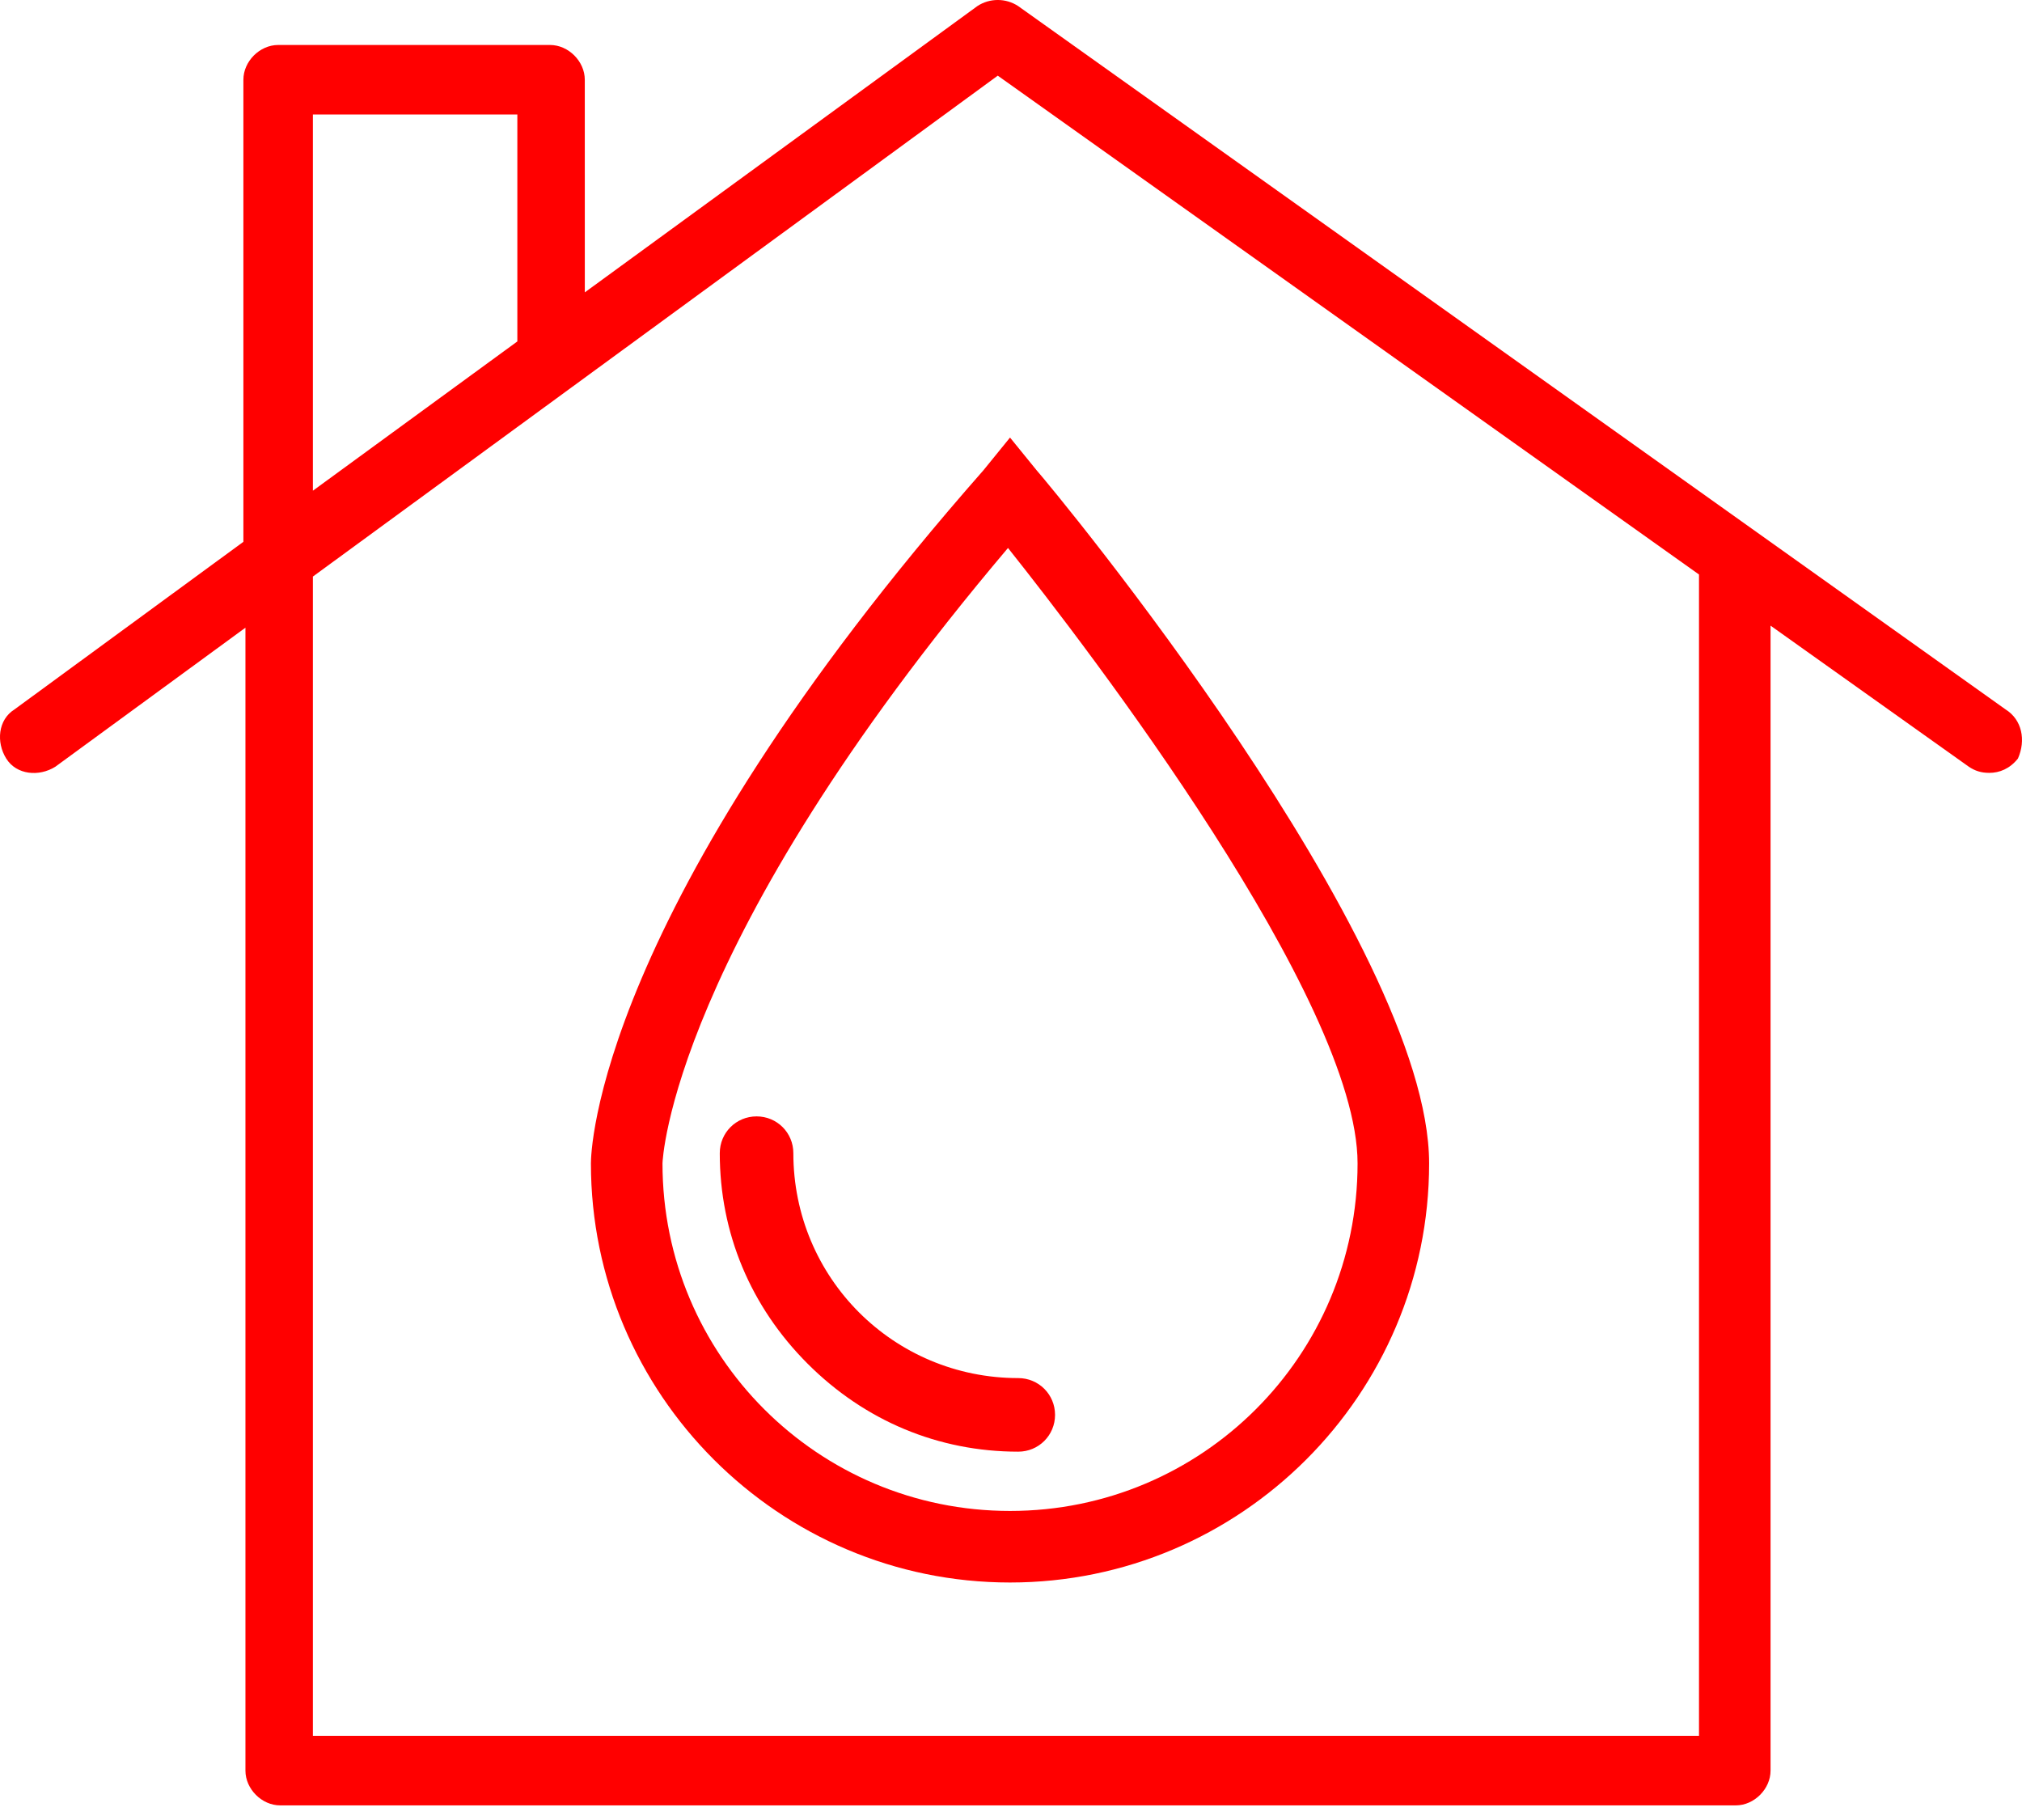
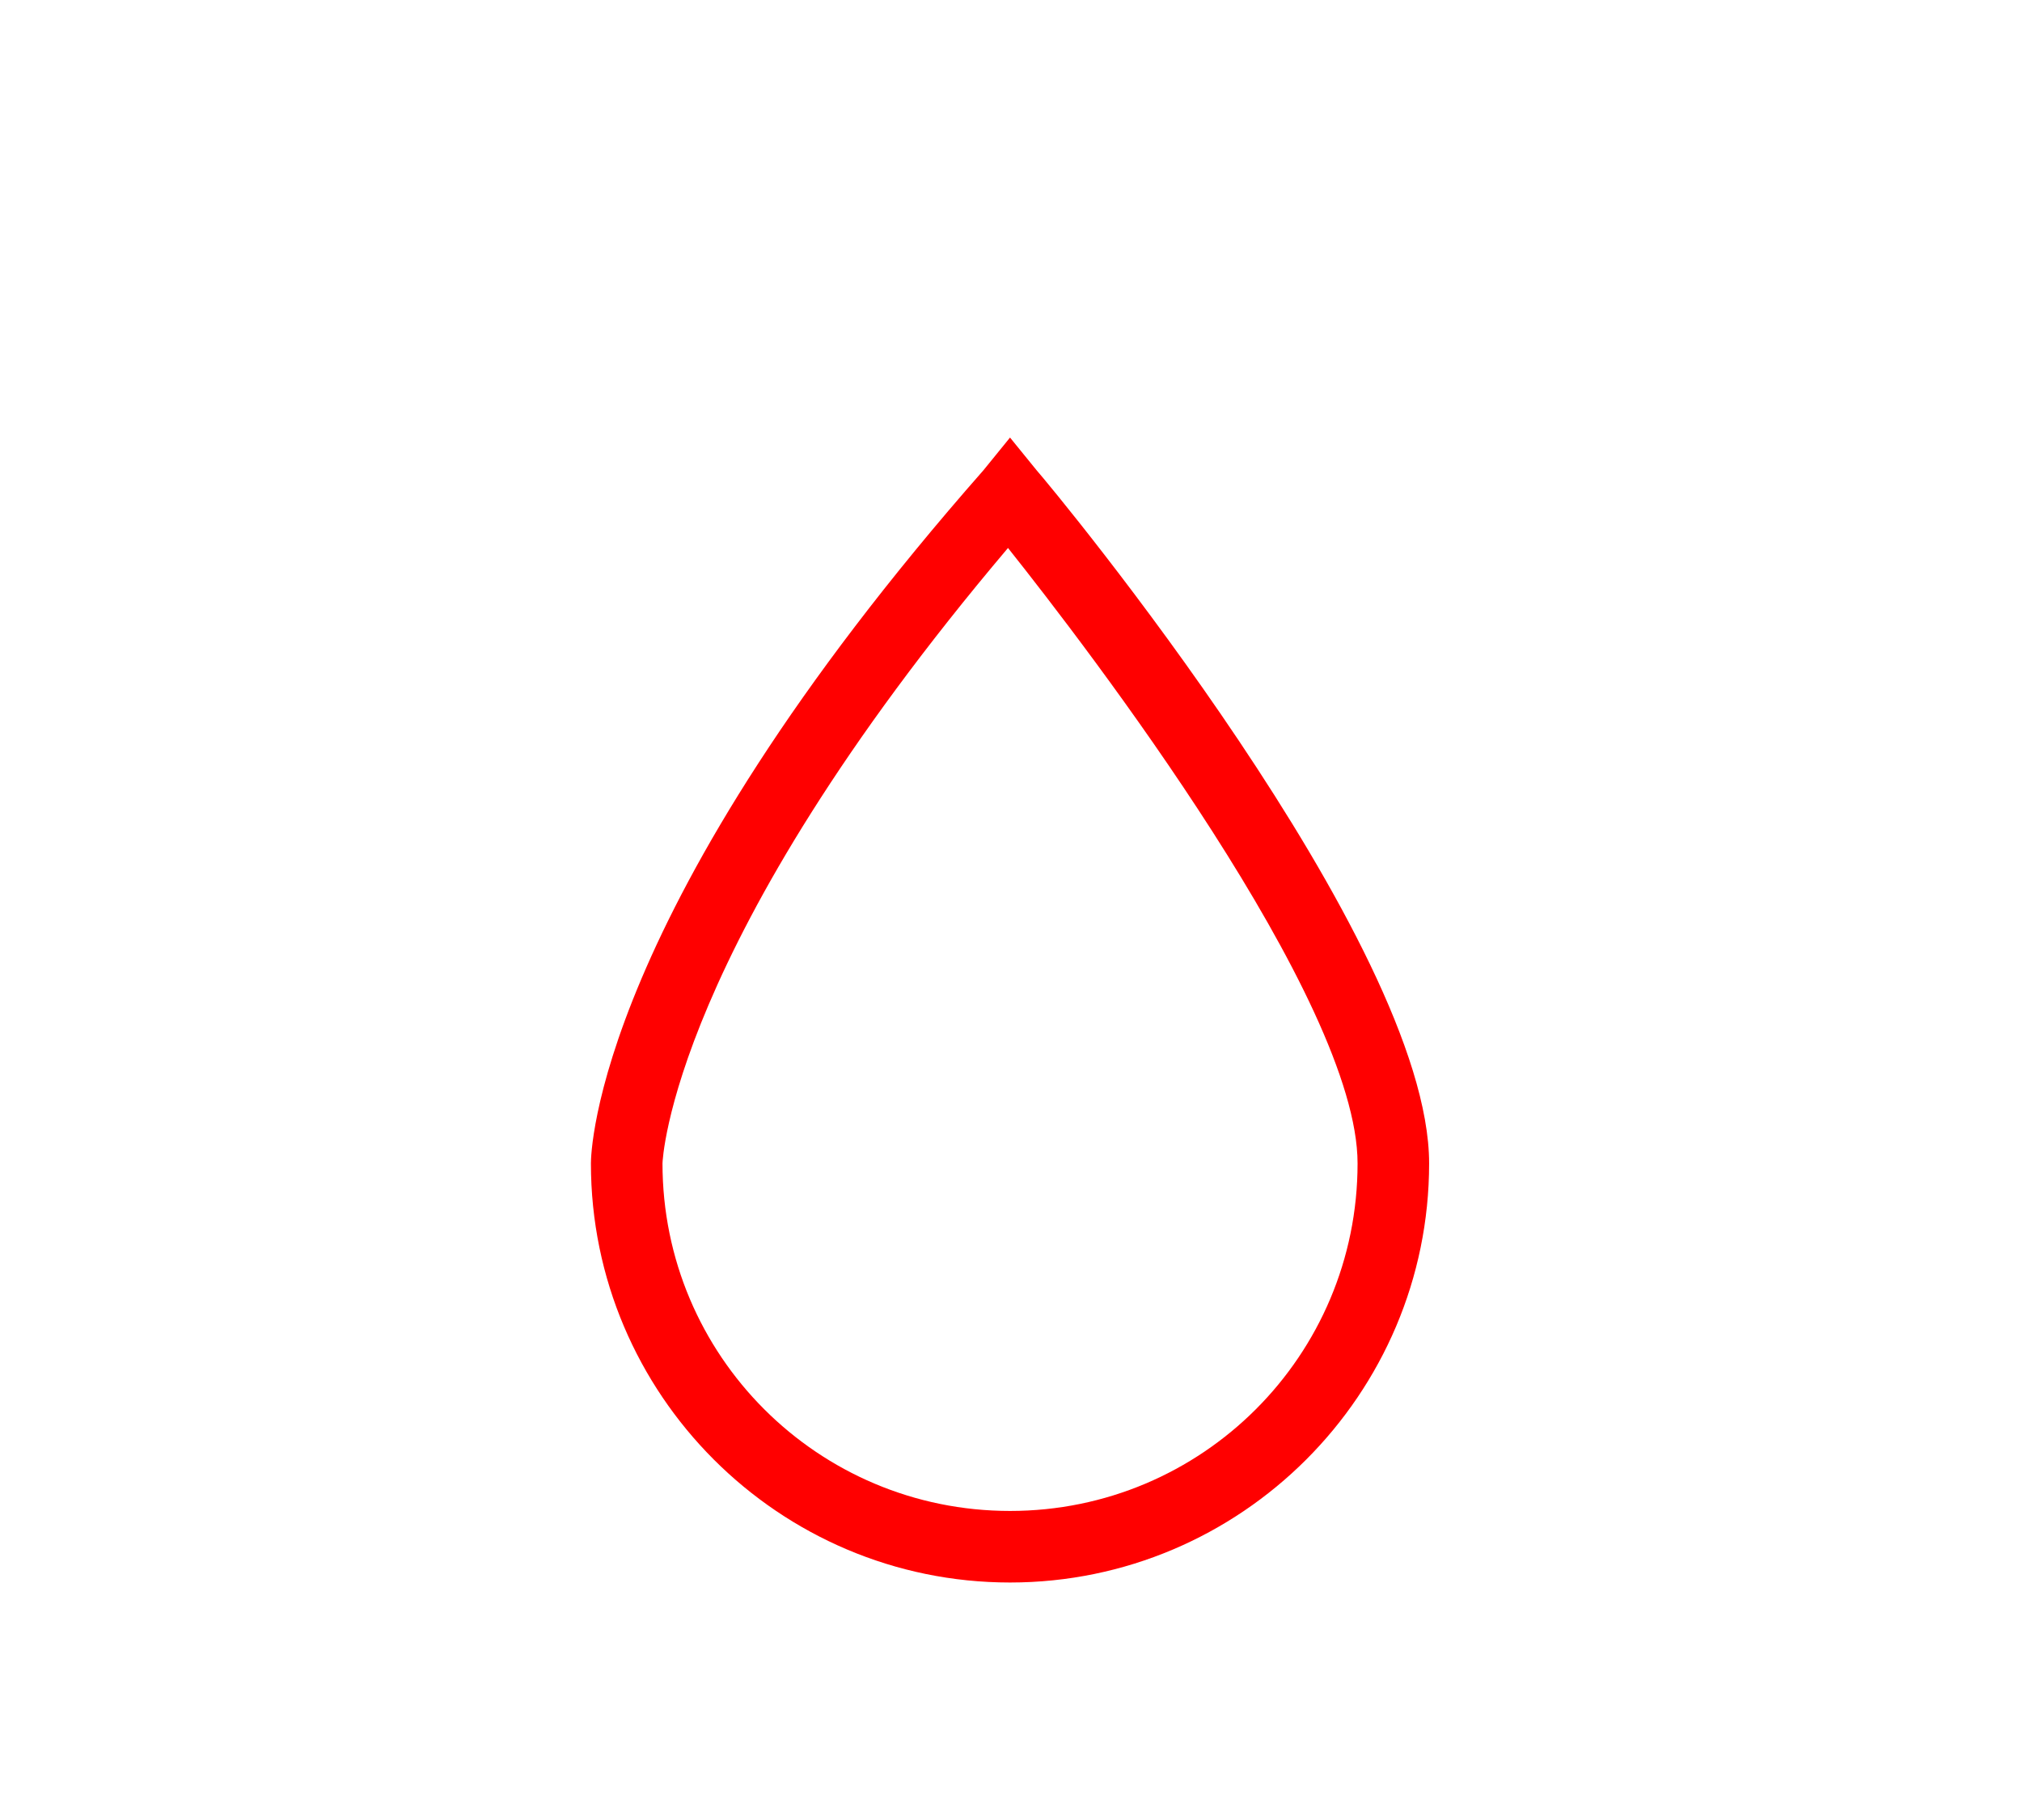
<svg xmlns="http://www.w3.org/2000/svg" width="70" height="63" viewBox="0 0 70 63" fill="none">
  <path d="M20.457 40.271C20.457 48.268 26.969 54.779 34.966 54.779C42.964 54.779 49.475 48.268 49.475 40.271C49.475 32.627 36.452 16.915 35.886 16.278L34.966 15.146L34.046 16.278C20.599 31.565 20.457 39.917 20.457 40.271H20.457ZM22.935 40.271C22.935 40.2 23.218 32.769 34.896 18.968C37.656 22.436 46.998 34.609 46.998 40.271C46.998 46.924 41.62 52.302 34.967 52.302C28.314 52.302 22.935 46.923 22.935 40.271H22.935Z" fill="#FF0000" />
-   <path d="M35.251 50.25C35.959 50.25 36.525 49.684 36.525 48.976C36.525 48.269 35.958 47.703 35.251 47.703C30.934 47.703 27.465 44.235 27.465 39.917C27.465 39.209 26.899 38.644 26.192 38.644C25.484 38.644 24.918 39.21 24.918 39.917C24.918 42.678 25.979 45.225 27.961 47.207C29.943 49.188 32.49 50.25 35.251 50.25V50.25Z" fill="#FF0000" />
-   <path d="M69.434 24.559L35.25 0.212C34.825 -0.071 34.259 -0.071 33.834 0.212L20.246 10.12L20.245 2.76C20.245 2.123 19.679 1.557 19.042 1.557H9.629C8.992 1.557 8.426 2.123 8.426 2.76V18.755L0.499 24.559C-0.067 24.913 -0.138 25.691 0.216 26.258C0.57 26.824 1.349 26.895 1.915 26.541L8.497 21.728V61.291C8.497 61.928 9.063 62.494 9.7 62.494H60.092C60.728 62.494 61.295 61.928 61.295 61.291V21.657L68.16 26.541C68.372 26.683 68.584 26.753 68.868 26.753C69.222 26.753 69.576 26.611 69.859 26.258C70.141 25.621 70 24.913 69.434 24.559L69.434 24.559ZM10.832 3.963H17.91V11.819L10.832 16.986V3.963ZM58.818 60.087H10.832V19.958L34.542 2.619L58.818 19.887V60.087Z" fill="#FF0000" />
</svg>